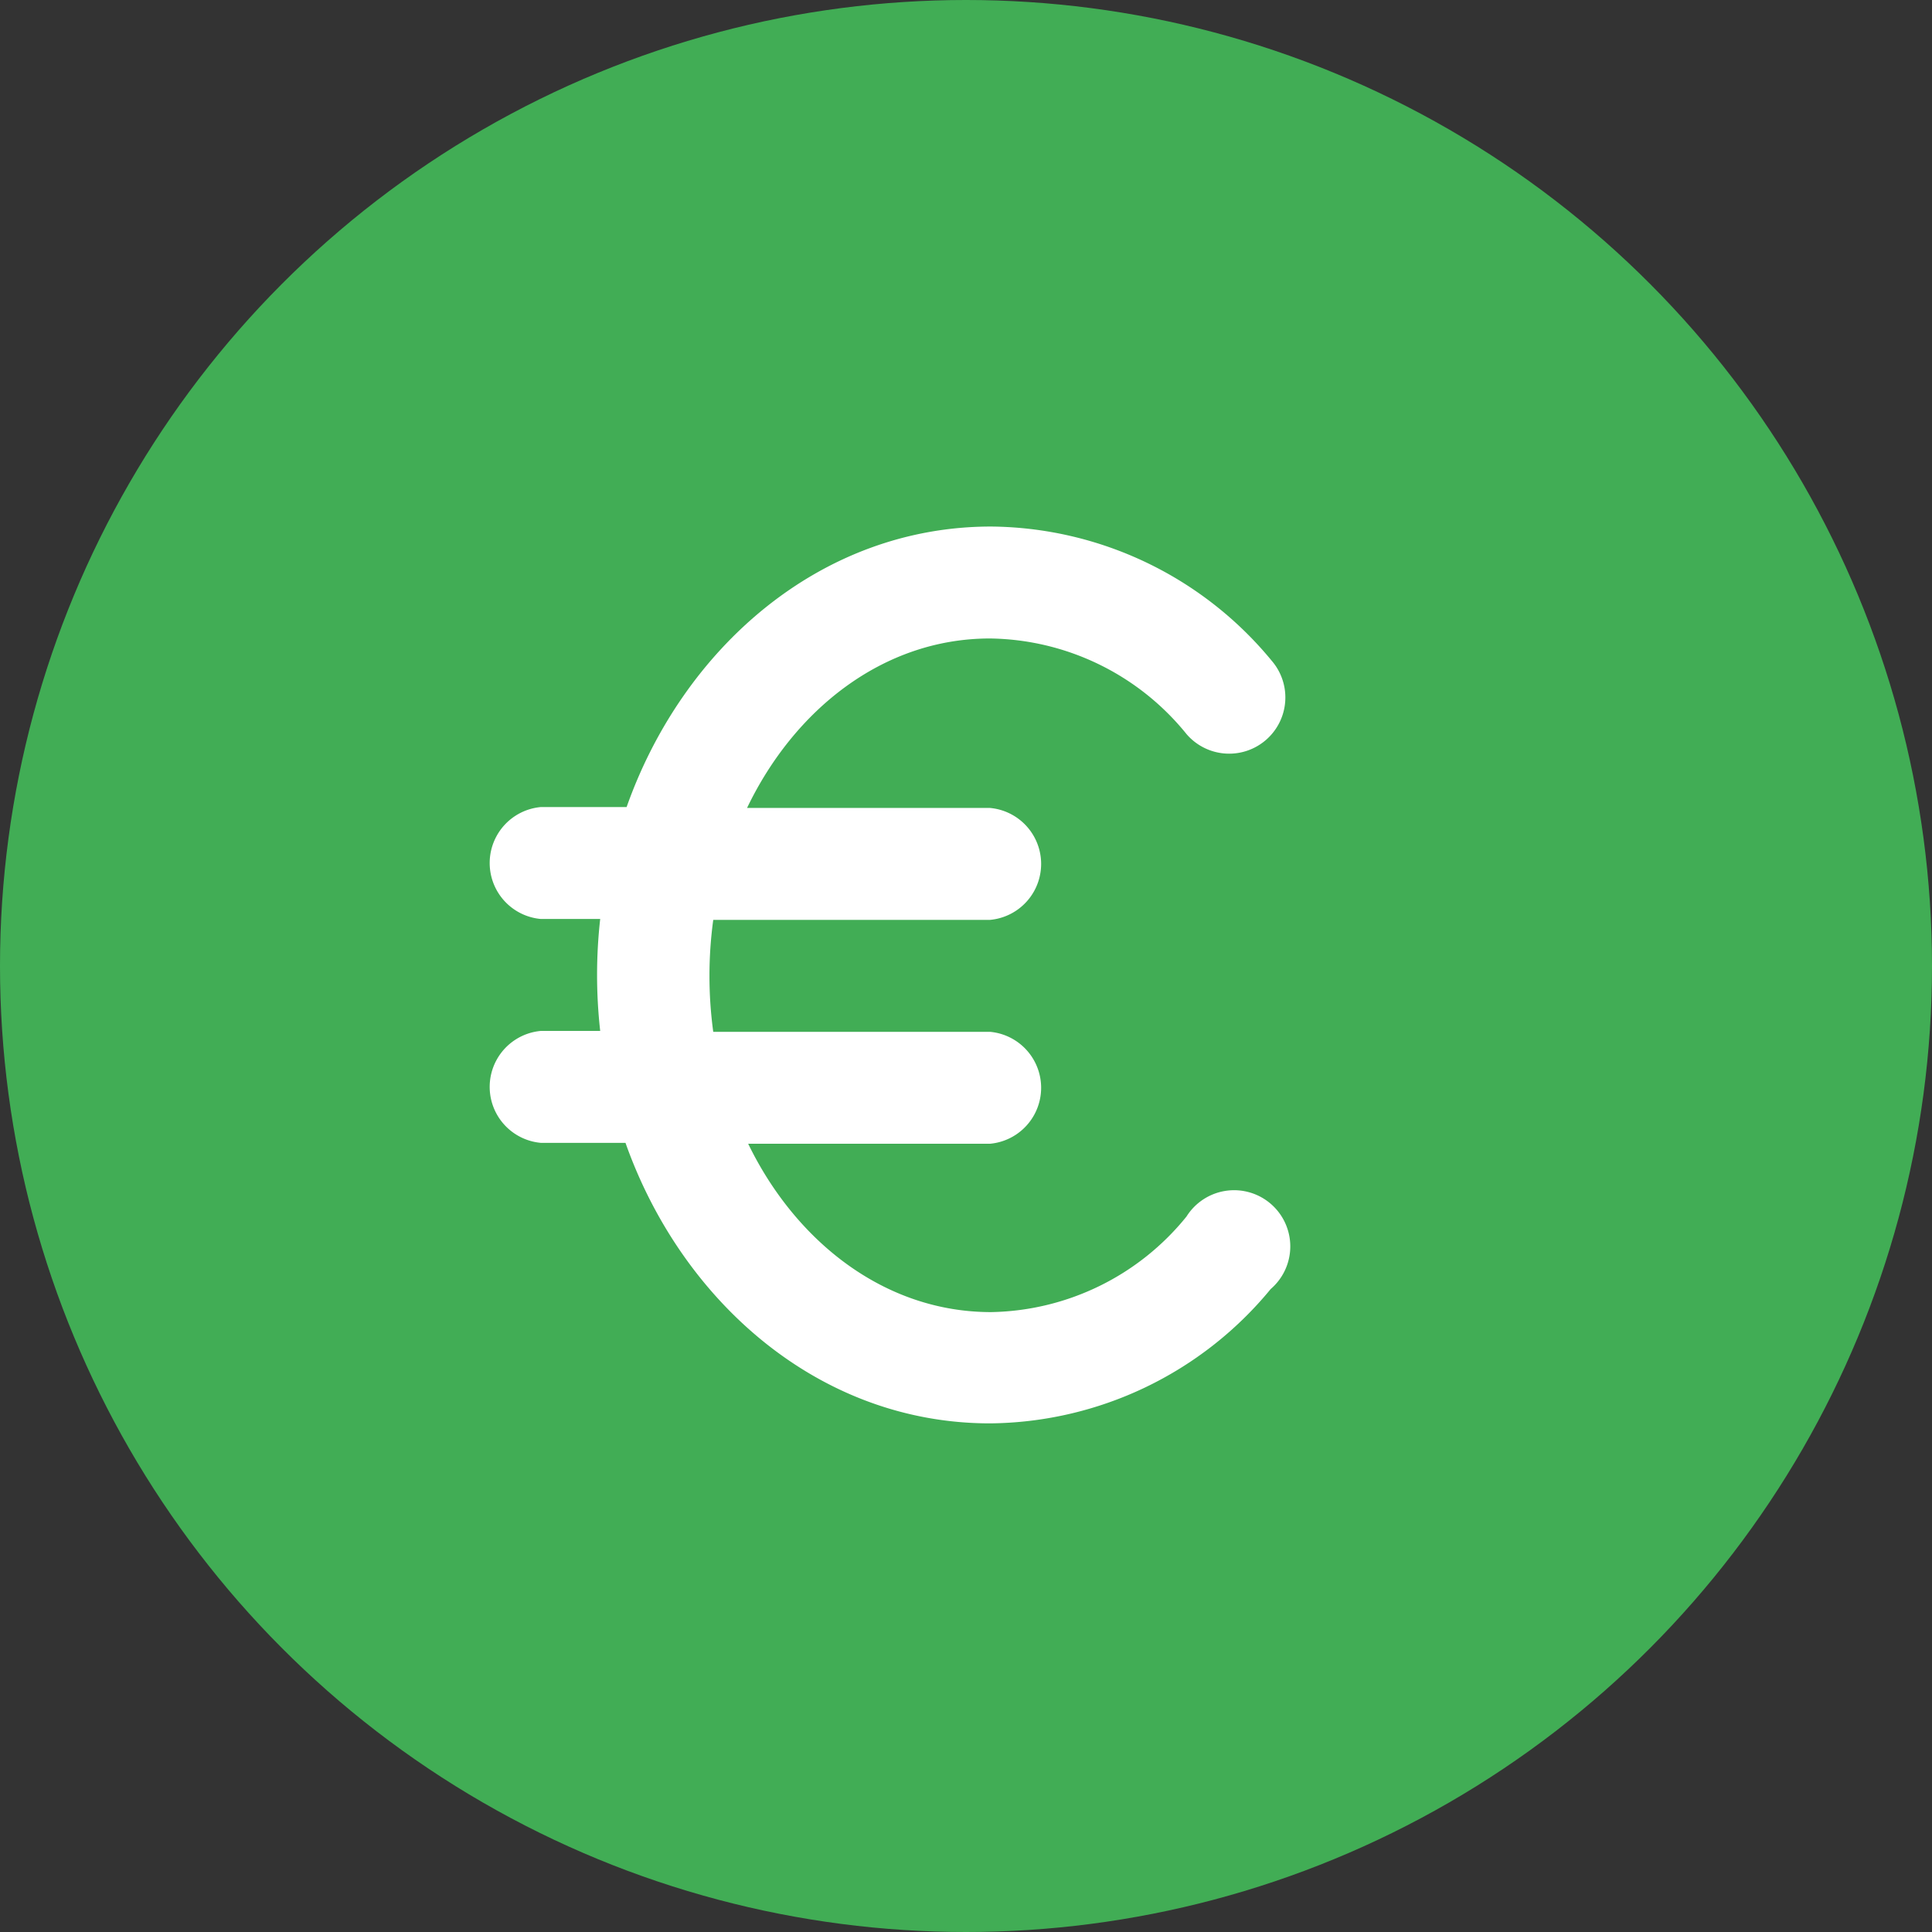
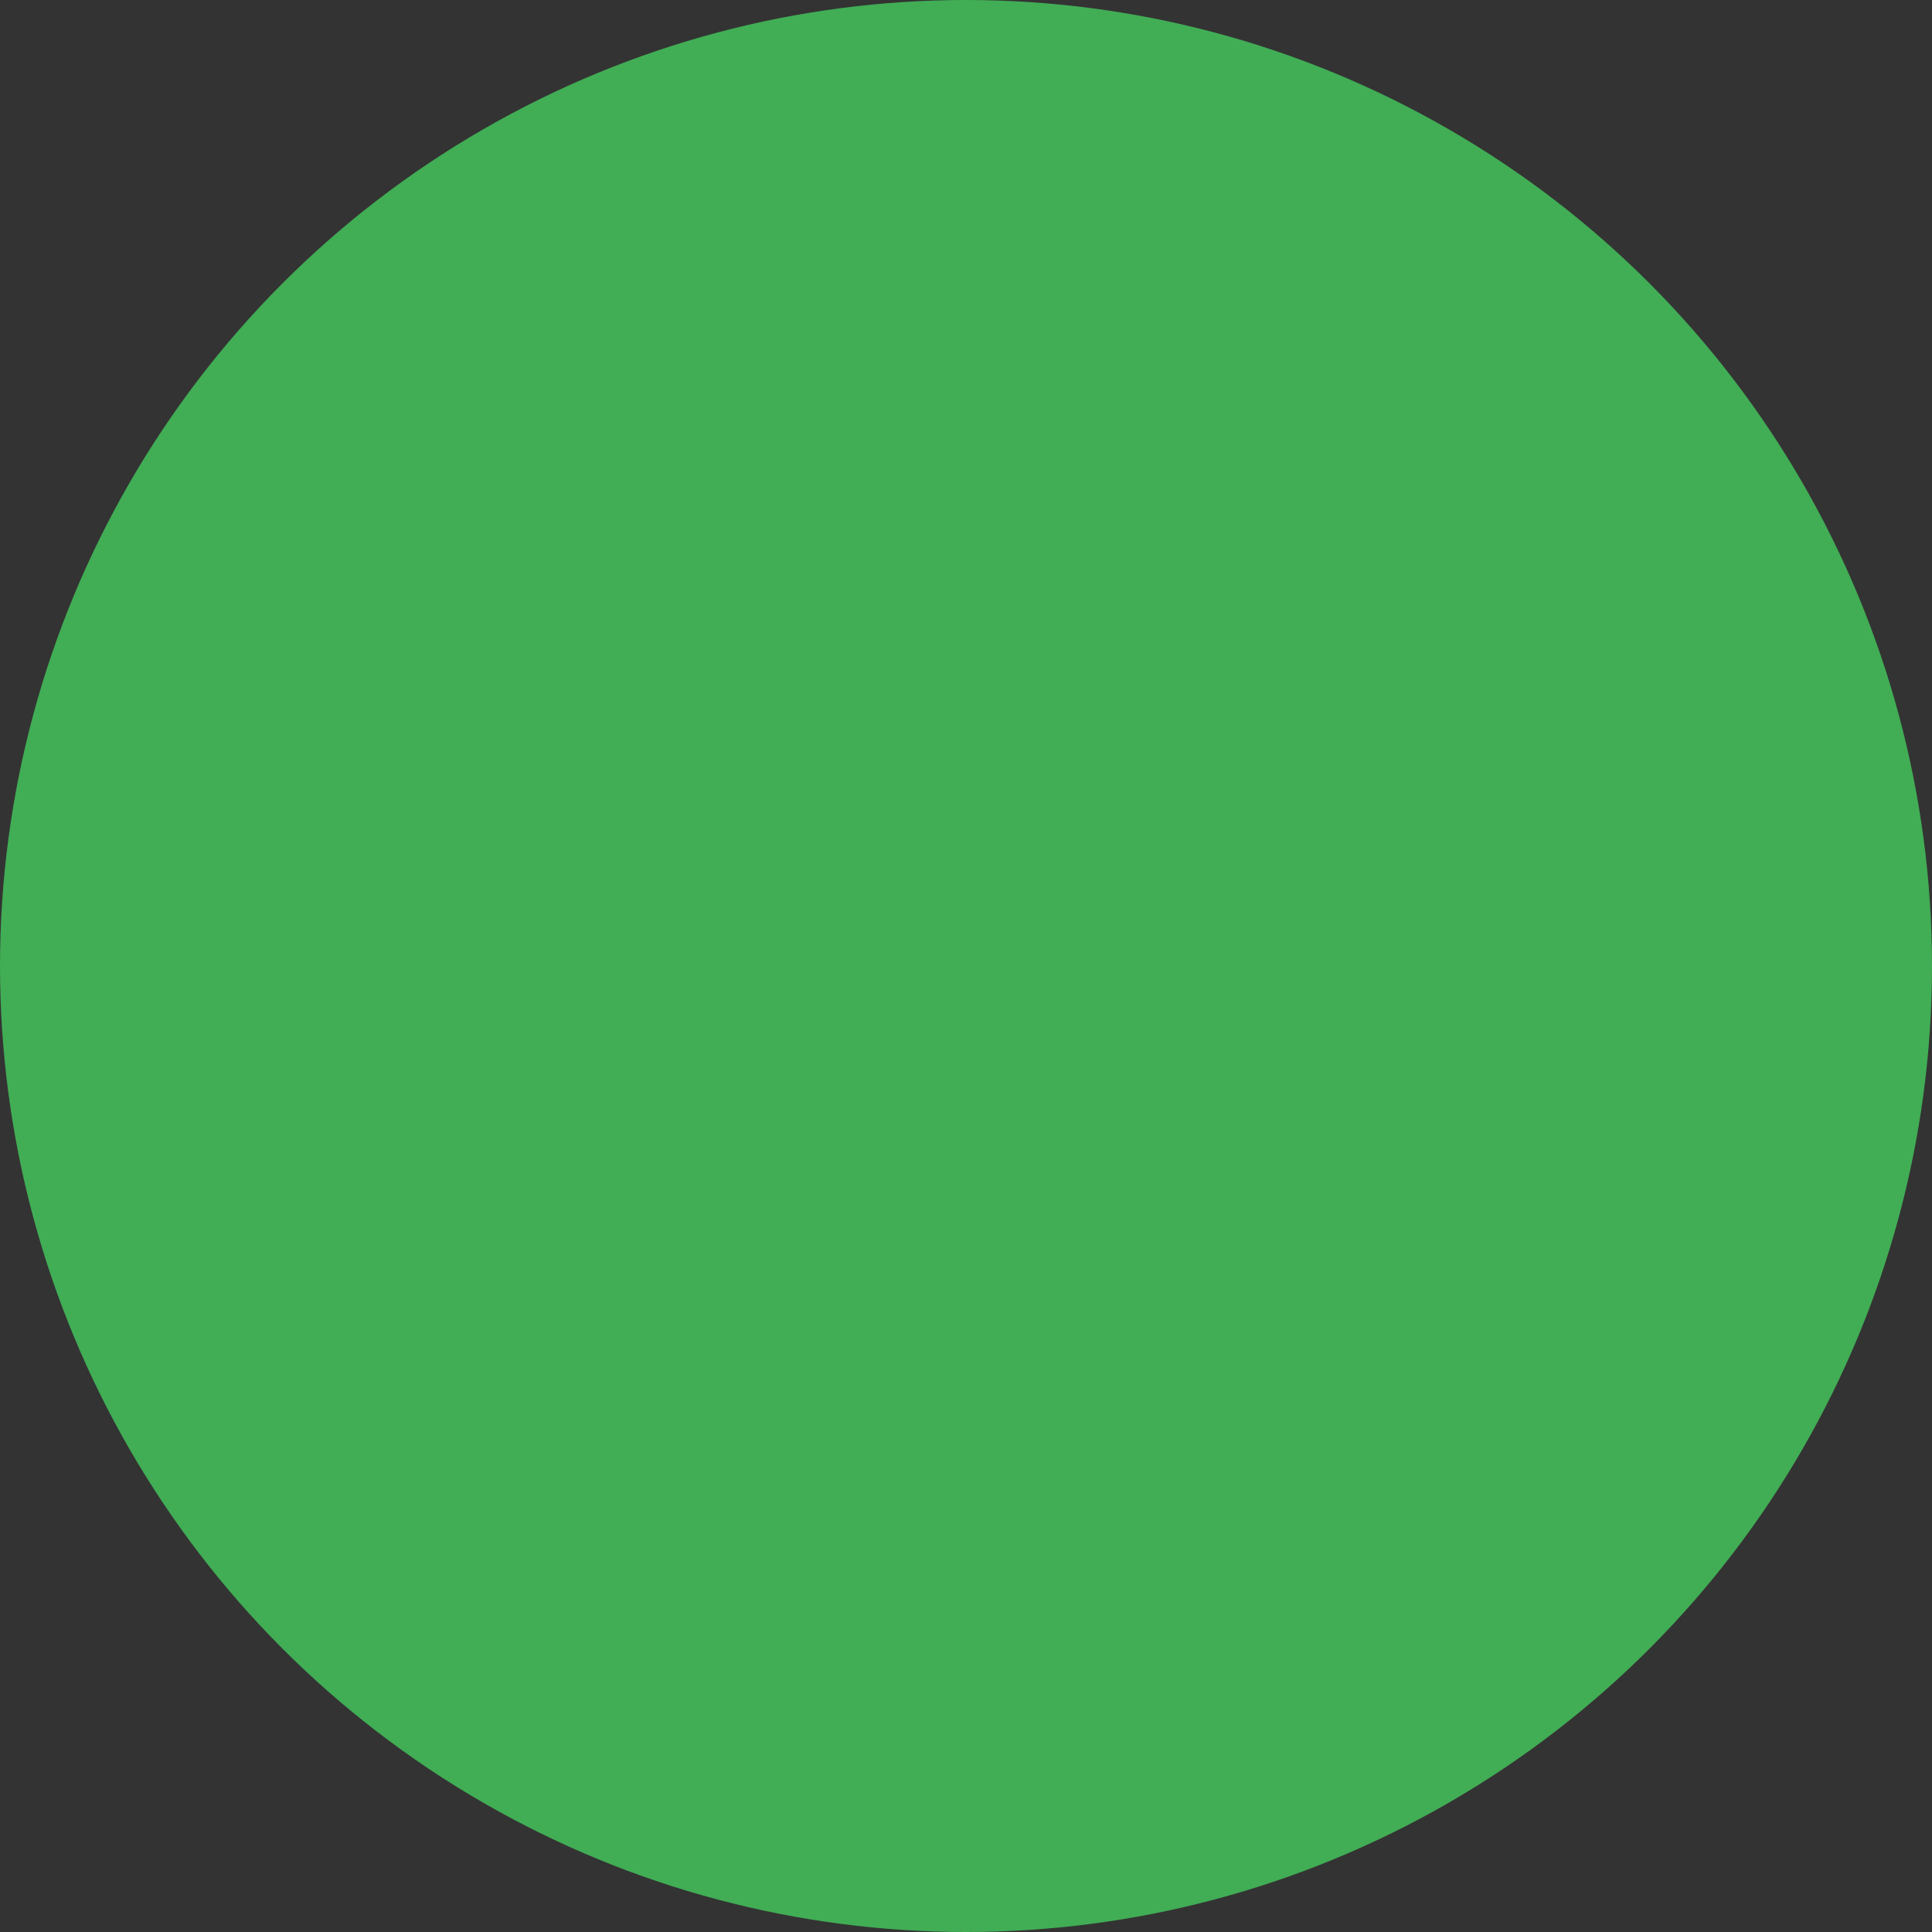
<svg xmlns="http://www.w3.org/2000/svg" viewBox="0 0 86.3 86.3">
  <rect x="0" y="0" width="86.3" height="86.3" fill="#333333" stroke="none" />
  <defs>
    <style>.cls-1{fill:#41ad55;}.cls-2{fill:#fff;}</style>
  </defs>
  <g id="Laag_2" data-name="Laag 2">
    <g id="Laag_1-2" data-name="Laag 1">
      <circle class="cls-1" cx="43.15" cy="43.15" r="43.15" />
-       <path class="cls-2" d="M44.22,28.52A11.47,11.47,0,0,1,53,32.79a2.51,2.51,0,1,0,3.81-3.27,16.41,16.41,0,0,0-12.54-6c-7.62,0-13.77,5.43-16.28,12.53H24.16a2.51,2.51,0,0,0,0,5h2.65a22.48,22.48,0,0,0,0,5H24.16a2.51,2.51,0,0,0,0,5h3.78c2.51,7.09,8.66,12.53,16.28,12.53a16.41,16.41,0,0,0,12.54-6A2.51,2.51,0,1,0,53,54.34a11.47,11.47,0,0,1-8.73,4.27c-4.79,0-8.75-3.19-10.85-7.52H44.22a2.51,2.51,0,0,0,0-5H31.86a18.54,18.54,0,0,1,0-5H44.22a2.51,2.51,0,0,0,0-5H33.37C35.47,31.71,39.44,28.52,44.22,28.52Z" />
    </g>
  </g>
</svg>